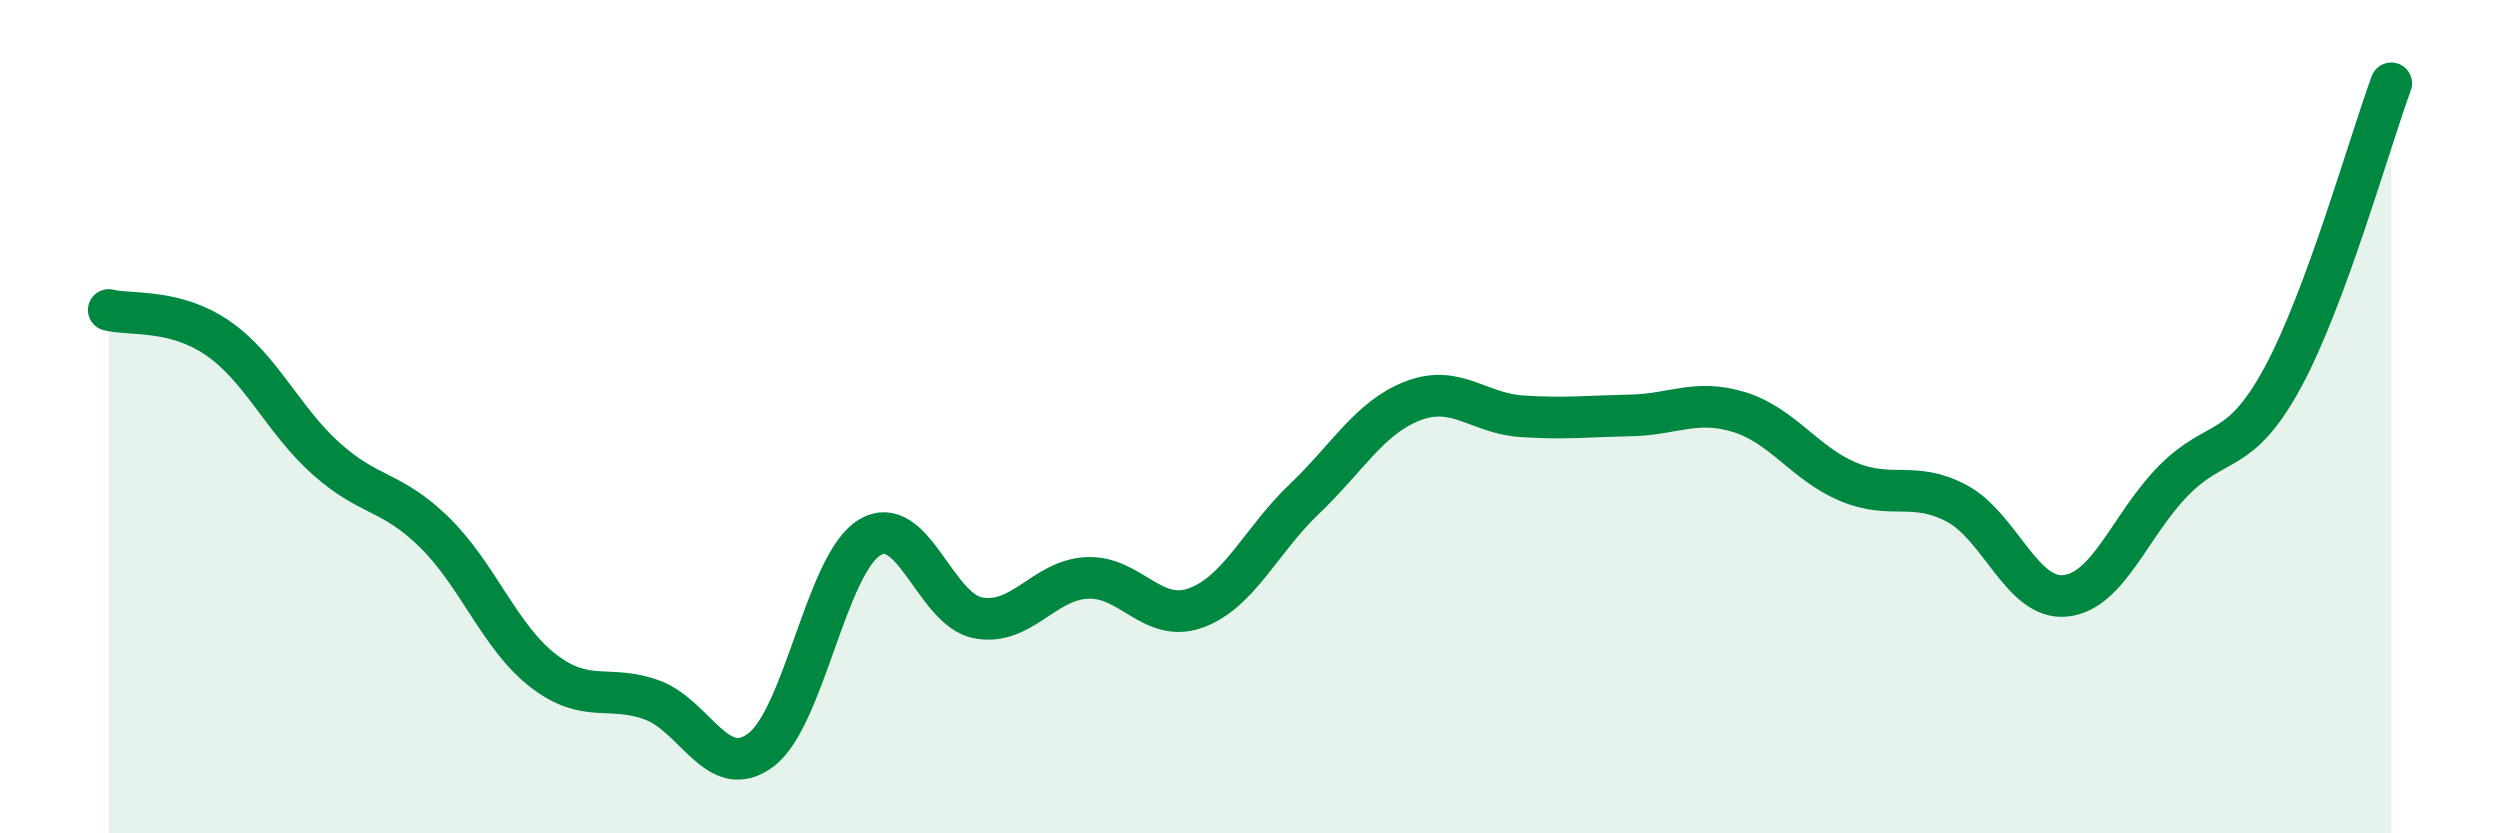
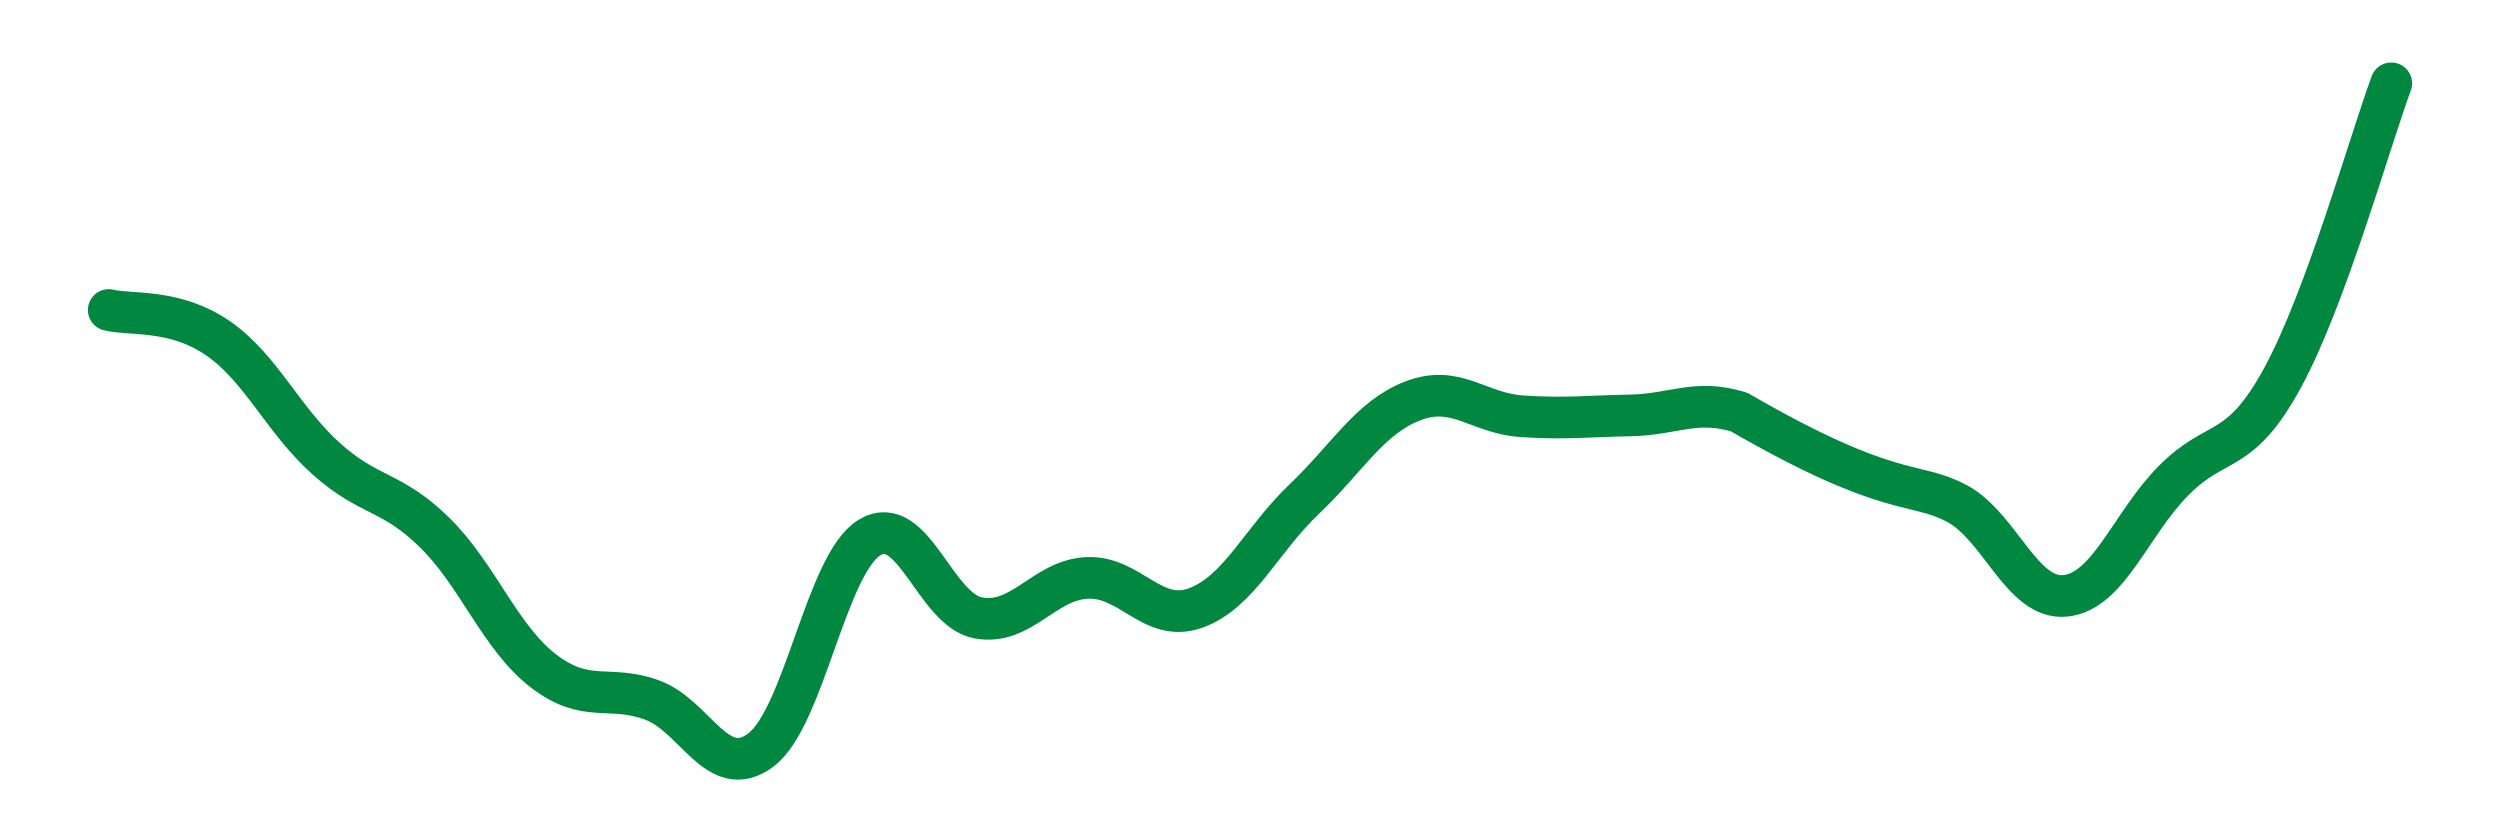
<svg xmlns="http://www.w3.org/2000/svg" width="60" height="20" viewBox="0 0 60 20">
-   <path d="M 2.61,7.44 C 3.13,7.57 4.18,7.4 5.22,8.11 C 6.26,8.82 6.79,10.08 7.83,11.01 C 8.87,11.94 9.39,11.76 10.43,12.78 C 11.47,13.8 12,15.3 13.04,16.1 C 14.08,16.9 14.61,16.42 15.65,16.8 C 16.69,17.18 17.22,18.78 18.26,18 C 19.3,17.22 19.83,13.53 20.87,12.9 C 21.91,12.27 22.44,14.64 23.48,14.83 C 24.52,15.02 25.05,13.92 26.09,13.87 C 27.13,13.82 27.66,14.97 28.7,14.59 C 29.74,14.21 30.26,12.97 31.3,11.98 C 32.34,10.99 32.87,10.02 33.91,9.62 C 34.95,9.22 35.48,9.92 36.52,9.99 C 37.56,10.06 38.09,9.99 39.13,9.97 C 40.17,9.95 40.7,9.57 41.74,9.89 C 42.78,10.21 43.31,11.12 44.35,11.56 C 45.39,12 45.92,11.53 46.96,12.08 C 48,12.63 48.53,14.41 49.57,14.3 C 50.61,14.19 51.13,12.58 52.17,11.53 C 53.21,10.48 53.74,10.98 54.78,9.07 C 55.82,7.16 56.87,3.41 57.39,2L57.39 20L2.61 20Z" fill="#008740" opacity="0.1" stroke-linecap="round" stroke-linejoin="round" />
-   <path d="M 2.61,7.44 C 3.13,7.57 4.18,7.4 5.22,8.11 C 6.26,8.82 6.79,10.08 7.83,11.01 C 8.87,11.94 9.39,11.76 10.43,12.78 C 11.47,13.8 12,15.3 13.04,16.1 C 14.08,16.9 14.61,16.42 15.65,16.8 C 16.69,17.18 17.22,18.78 18.26,18 C 19.3,17.22 19.83,13.53 20.87,12.9 C 21.91,12.27 22.44,14.64 23.48,14.83 C 24.52,15.02 25.05,13.92 26.09,13.87 C 27.13,13.82 27.66,14.97 28.7,14.59 C 29.74,14.21 30.26,12.97 31.3,11.98 C 32.34,10.99 32.87,10.02 33.91,9.62 C 34.95,9.22 35.48,9.92 36.52,9.99 C 37.56,10.06 38.09,9.99 39.13,9.97 C 40.17,9.95 40.7,9.57 41.74,9.89 C 42.78,10.21 43.31,11.12 44.35,11.56 C 45.39,12 45.92,11.53 46.96,12.08 C 48,12.63 48.53,14.41 49.57,14.3 C 50.61,14.19 51.13,12.58 52.17,11.53 C 53.21,10.48 53.74,10.98 54.78,9.07 C 55.82,7.16 56.87,3.41 57.39,2" stroke="#008740" stroke-width="1" fill="none" stroke-linecap="round" stroke-linejoin="round" />
+   <path d="M 2.61,7.44 C 3.13,7.57 4.18,7.4 5.22,8.11 C 6.26,8.82 6.79,10.08 7.83,11.01 C 8.87,11.94 9.39,11.76 10.43,12.78 C 11.47,13.8 12,15.3 13.04,16.1 C 14.08,16.9 14.61,16.42 15.65,16.8 C 16.69,17.18 17.22,18.78 18.26,18 C 19.3,17.22 19.83,13.53 20.87,12.9 C 21.91,12.27 22.44,14.64 23.48,14.83 C 24.52,15.02 25.05,13.92 26.09,13.87 C 27.13,13.82 27.66,14.97 28.7,14.59 C 29.74,14.21 30.26,12.97 31.3,11.98 C 32.34,10.99 32.87,10.02 33.91,9.62 C 34.95,9.22 35.48,9.92 36.52,9.99 C 37.56,10.06 38.09,9.99 39.13,9.97 C 40.17,9.95 40.7,9.57 41.74,9.89 C 45.39,12 45.92,11.53 46.96,12.08 C 48,12.63 48.53,14.41 49.57,14.3 C 50.61,14.19 51.13,12.58 52.17,11.53 C 53.21,10.48 53.74,10.98 54.78,9.07 C 55.82,7.16 56.87,3.41 57.39,2" stroke="#008740" stroke-width="1" fill="none" stroke-linecap="round" stroke-linejoin="round" />
</svg>